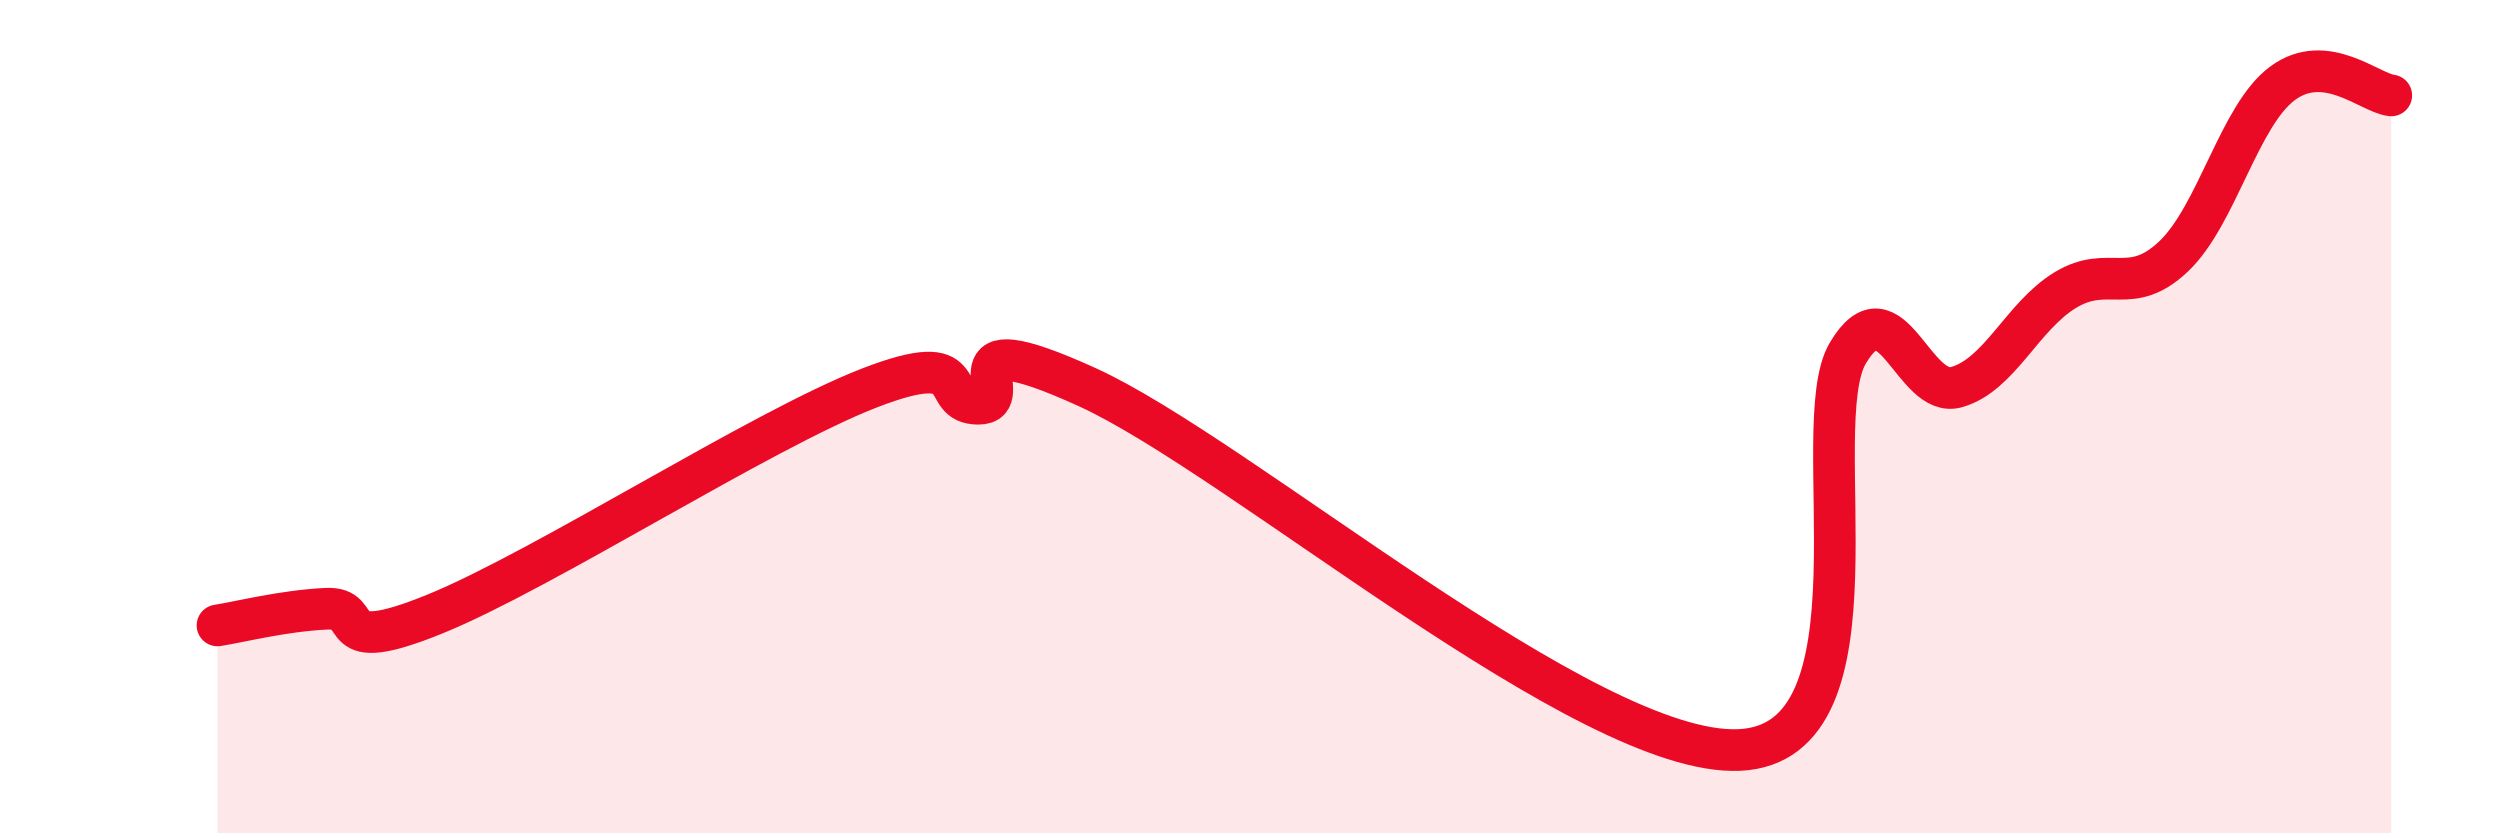
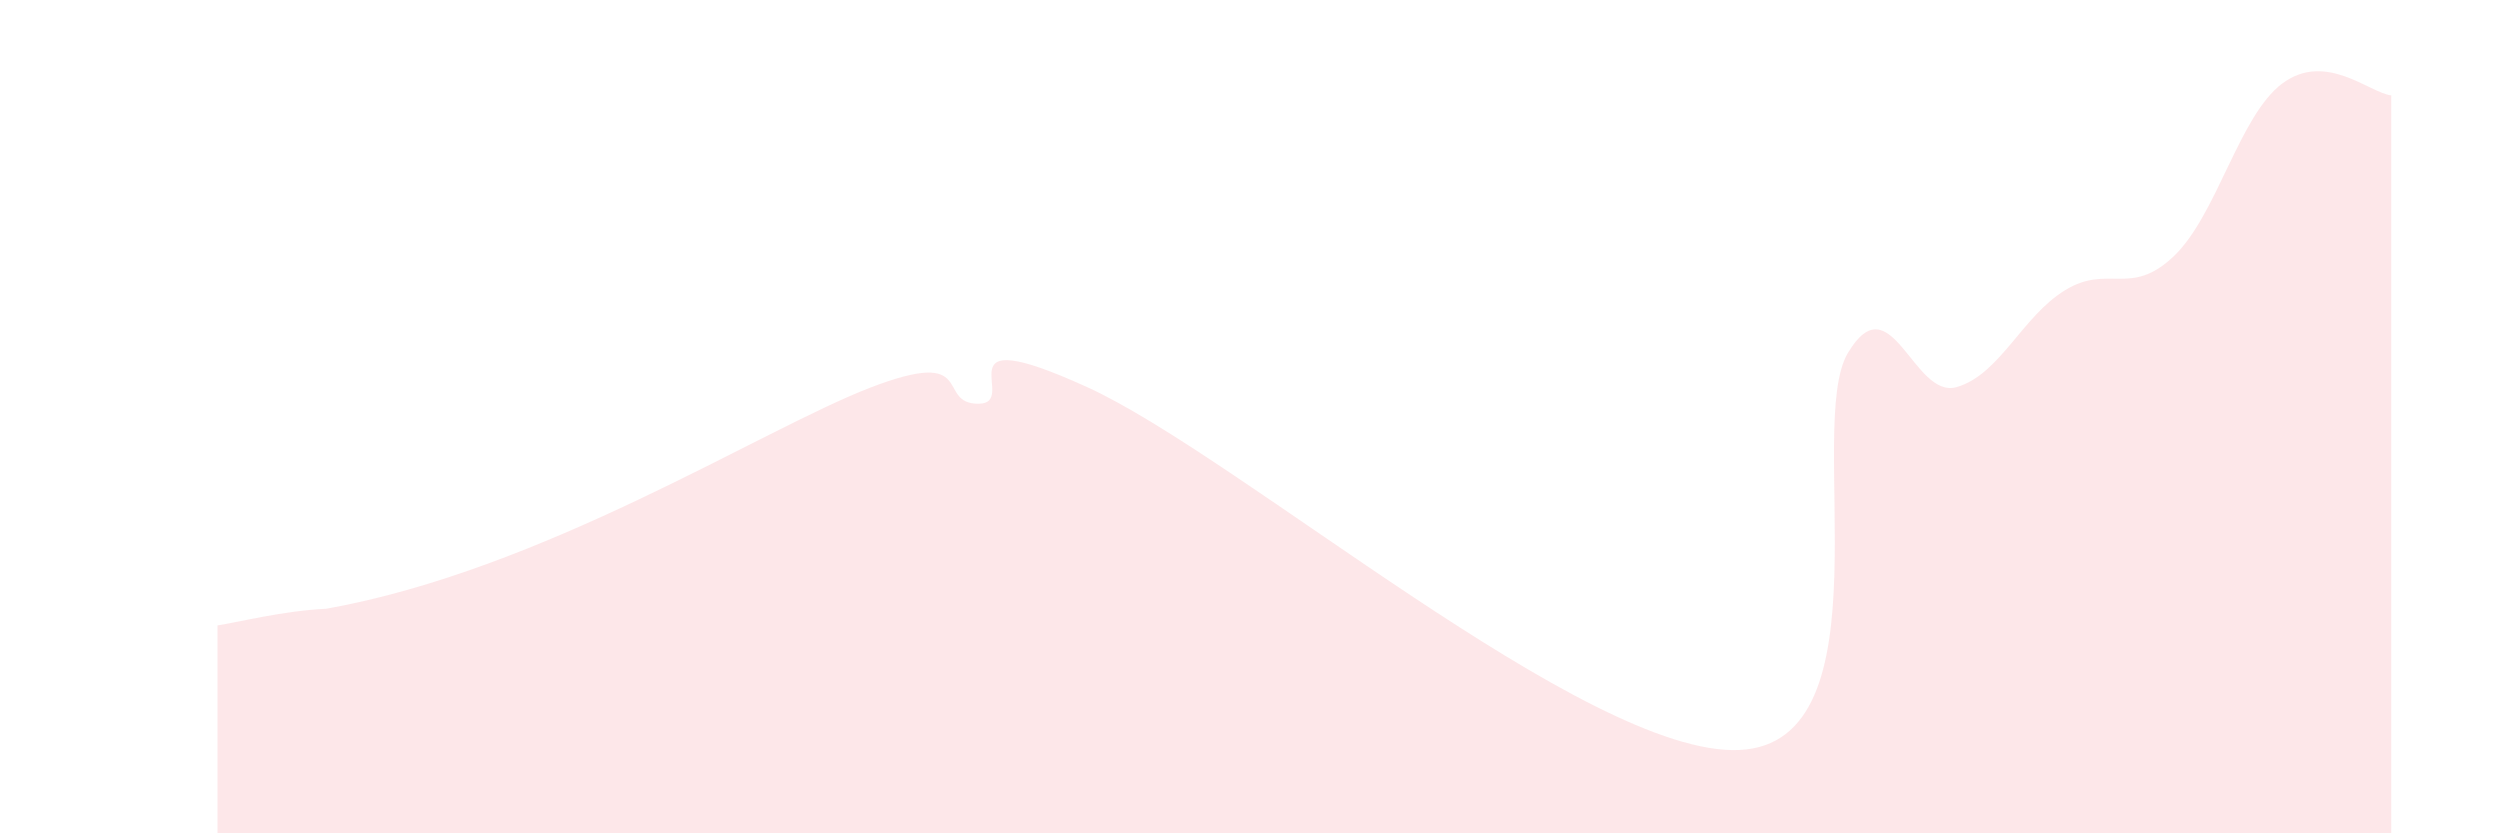
<svg xmlns="http://www.w3.org/2000/svg" width="60" height="20" viewBox="0 0 60 20">
-   <path d="M 5.22,15.01 C 5.74,14.93 6.79,14.66 7.83,14.61 C 8.87,14.56 7.82,15.8 10.43,14.74 C 13.04,13.68 18.26,10.32 20.87,9.31 C 23.48,8.3 22.44,9.69 23.48,9.69 C 24.52,9.69 22.44,7.63 26.09,9.29 C 29.74,10.95 38.09,18.16 41.74,18 C 45.39,17.84 43.31,10.21 44.35,8.47 C 45.39,6.73 45.92,9.59 46.96,9.29 C 48,8.99 48.53,7.59 49.57,6.96 C 50.61,6.33 51.13,7.14 52.17,6.15 C 53.21,5.16 53.74,2.77 54.78,2 C 55.82,1.23 56.87,2.23 57.39,2.29L57.39 20L5.22 20Z" fill="#EB0A25" opacity="0.1" stroke-linecap="round" stroke-linejoin="round" />
-   <path d="M 5.22,15.01 C 5.74,14.93 6.79,14.66 7.83,14.61 C 8.87,14.56 7.82,15.8 10.43,14.74 C 13.04,13.68 18.26,10.32 20.87,9.31 C 23.48,8.3 22.44,9.69 23.48,9.69 C 24.52,9.69 22.44,7.63 26.09,9.29 C 29.74,10.95 38.09,18.16 41.74,18 C 45.39,17.84 43.31,10.21 44.35,8.47 C 45.39,6.73 45.92,9.59 46.96,9.29 C 48,8.99 48.53,7.59 49.57,6.96 C 50.61,6.33 51.13,7.14 52.17,6.15 C 53.21,5.16 53.74,2.77 54.78,2 C 55.82,1.23 56.87,2.23 57.39,2.29" stroke="#EB0A25" stroke-width="1" fill="none" stroke-linecap="round" stroke-linejoin="round" />
+   <path d="M 5.22,15.01 C 5.74,14.93 6.79,14.66 7.83,14.61 C 13.04,13.68 18.26,10.32 20.87,9.31 C 23.48,8.3 22.44,9.69 23.48,9.69 C 24.52,9.69 22.44,7.63 26.09,9.29 C 29.74,10.95 38.09,18.16 41.74,18 C 45.39,17.84 43.31,10.21 44.35,8.47 C 45.39,6.73 45.92,9.59 46.96,9.29 C 48,8.99 48.53,7.59 49.57,6.96 C 50.61,6.33 51.13,7.14 52.17,6.15 C 53.21,5.16 53.74,2.77 54.78,2 C 55.82,1.23 56.87,2.23 57.39,2.29L57.39 20L5.22 20Z" fill="#EB0A25" opacity="0.1" stroke-linecap="round" stroke-linejoin="round" />
</svg>